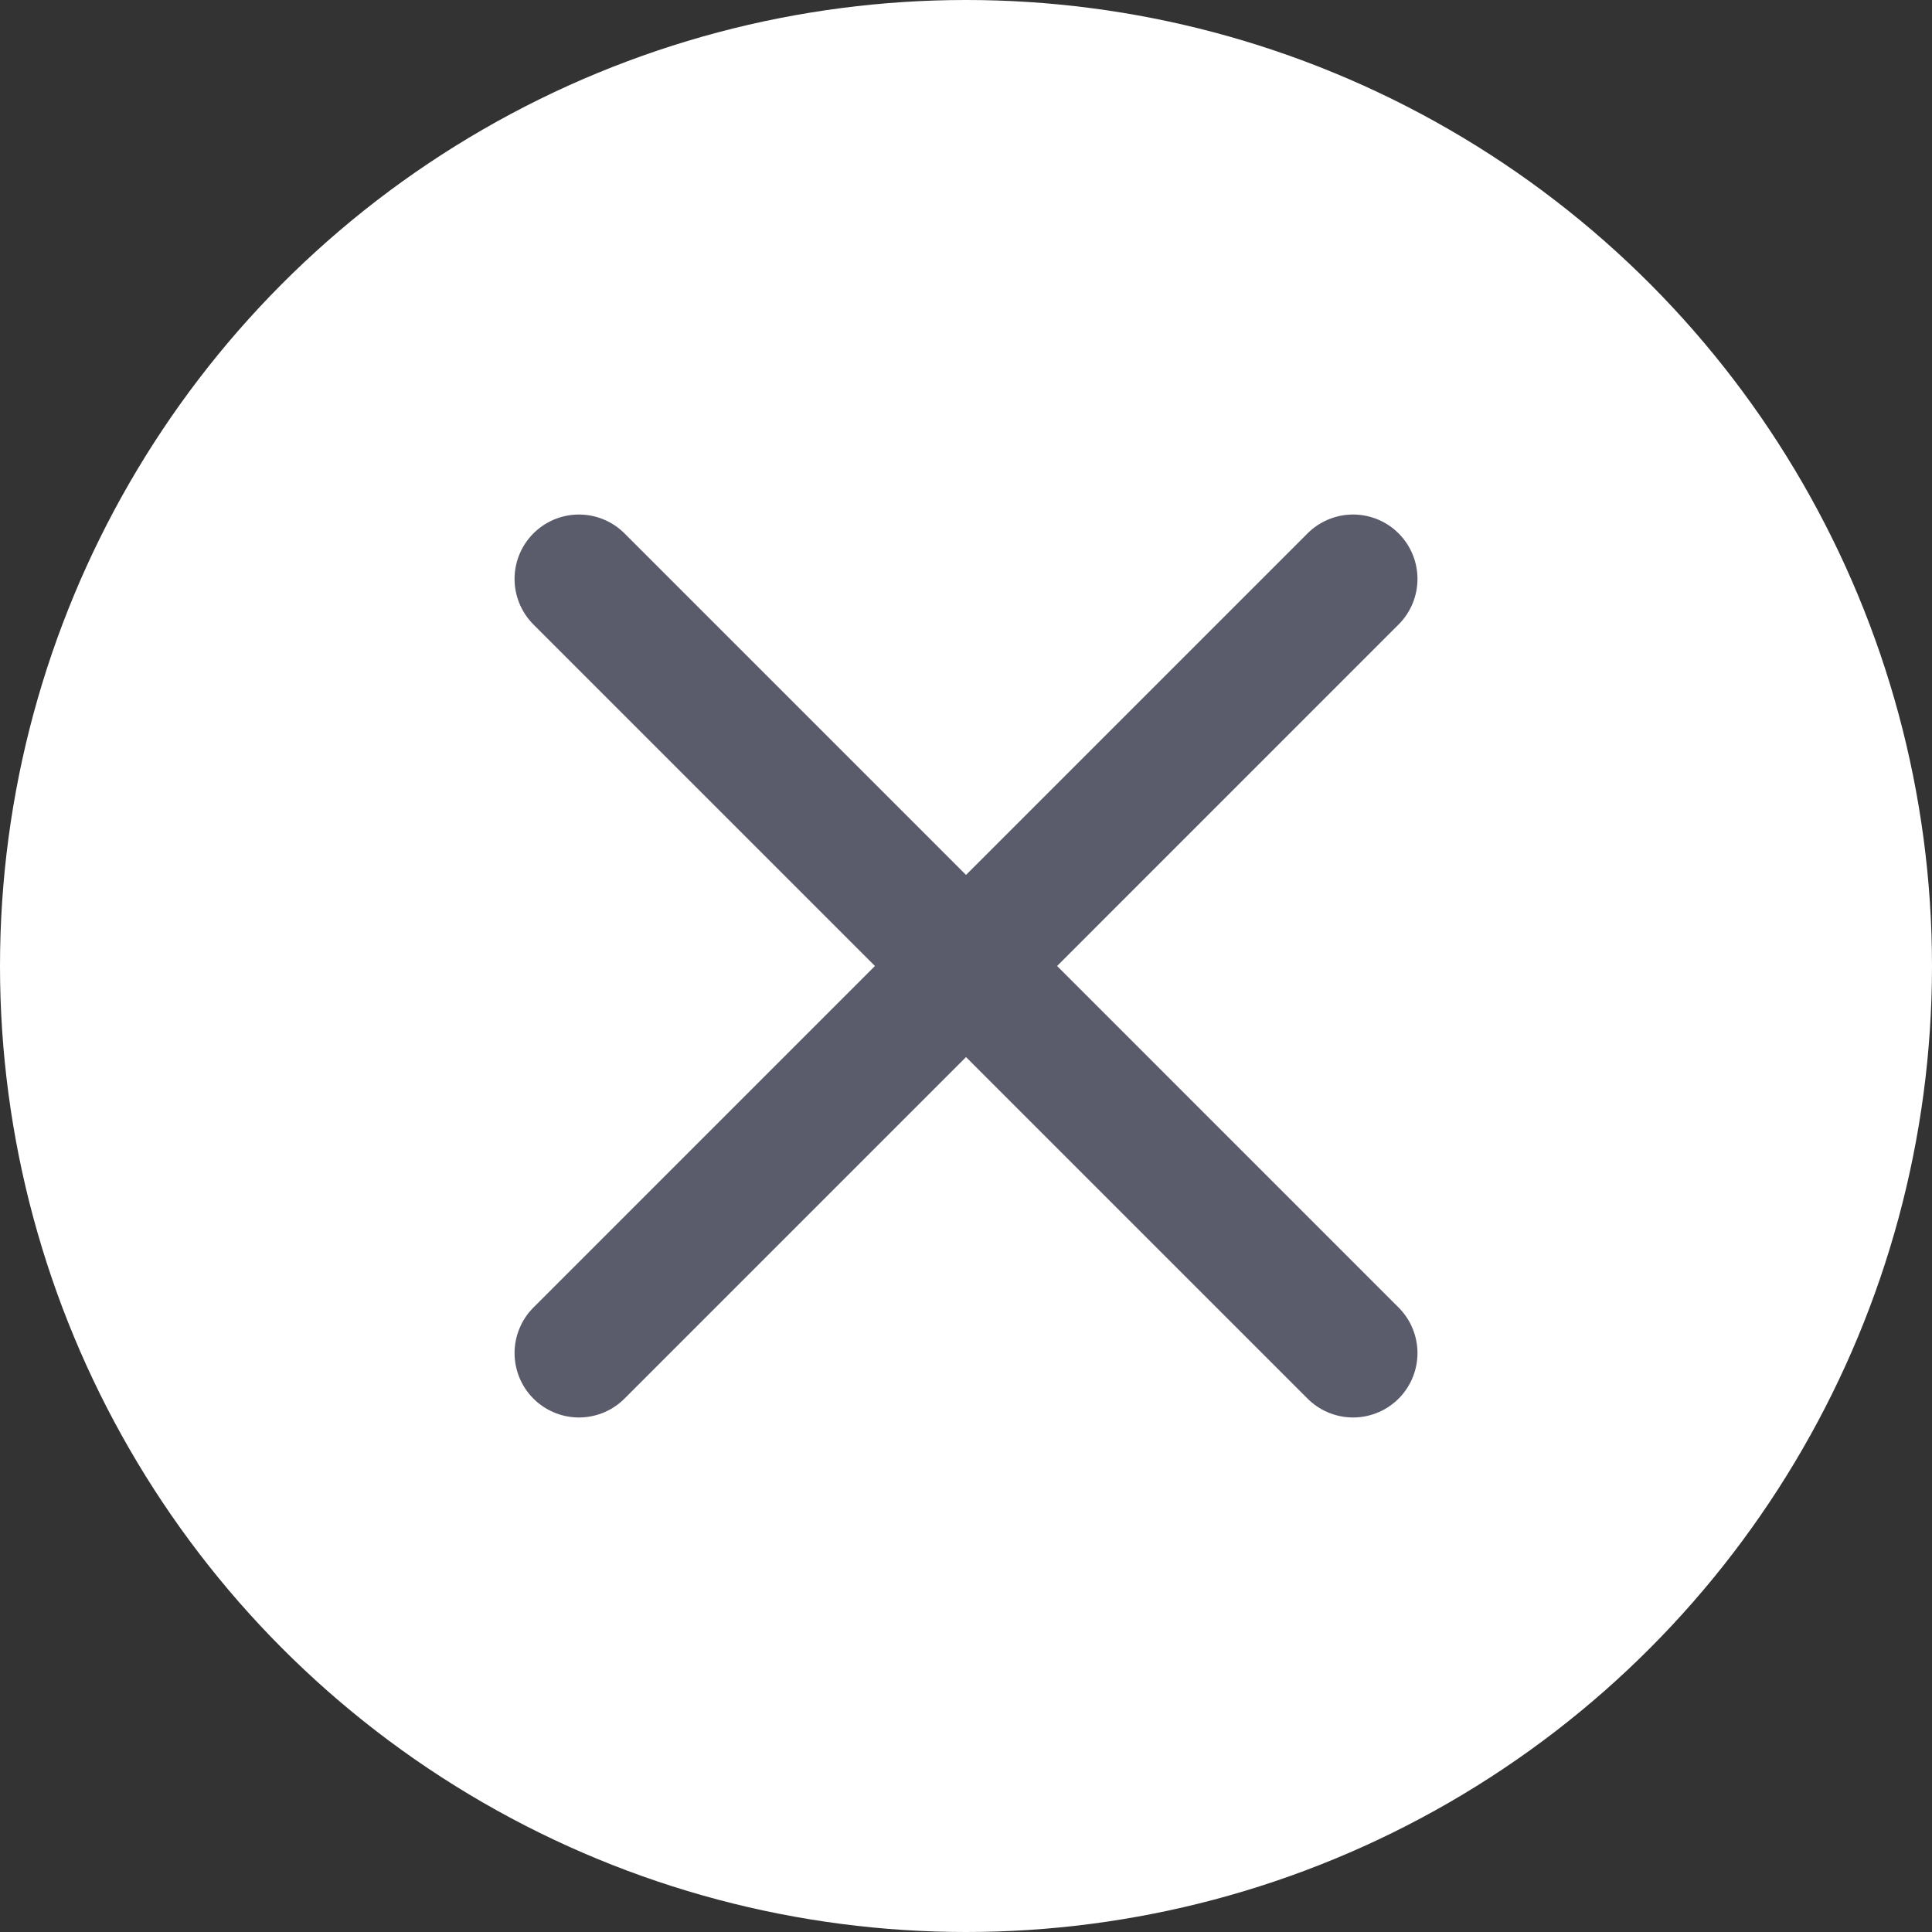
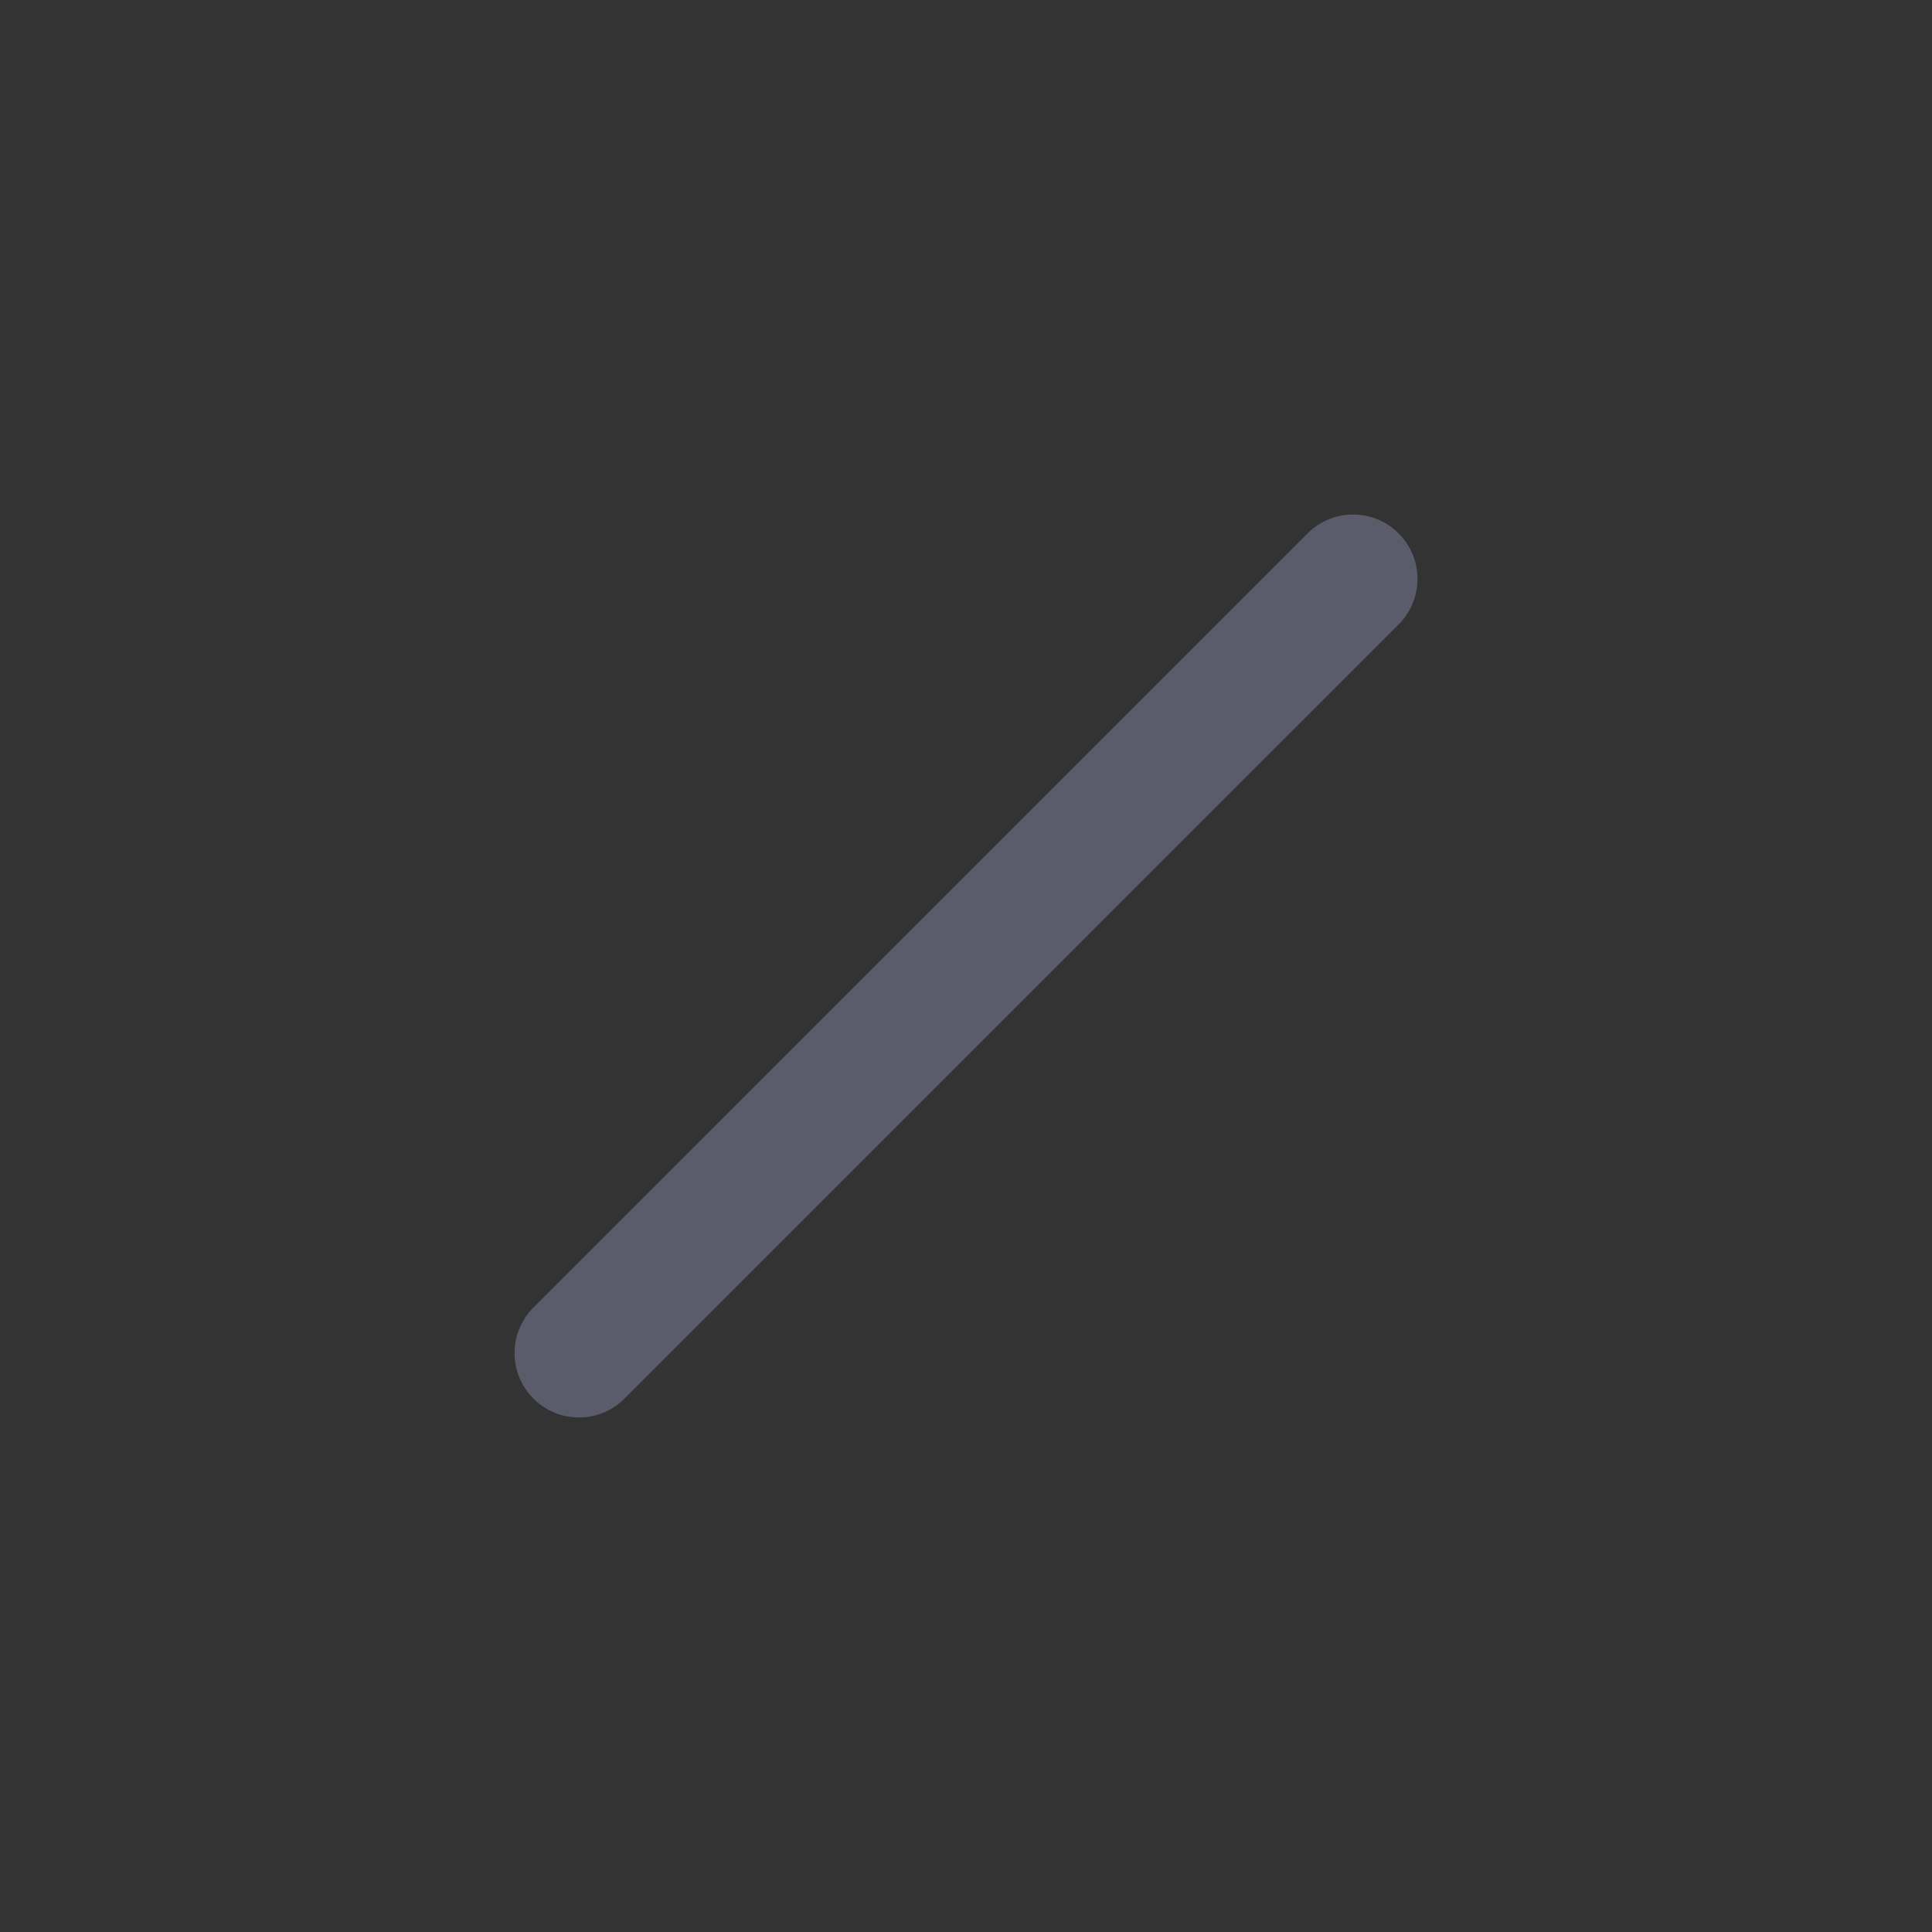
<svg xmlns="http://www.w3.org/2000/svg" width="60" height="60" viewBox="0 0 60 60" fill="none">
  <rect x="0" y="0" width="60" height="60" fill="#333333" stroke="none" />
-   <circle cx="30" cy="30" r="30" fill="white" />
-   <path d="M17.98 17.979L42.021 42.021" stroke="#5B5C6B" stroke-width="4" stroke-linecap="round" />
  <path d="M17.98 42.021L42.021 17.979" stroke="#5B5C6B" stroke-width="4" stroke-linecap="round" />
</svg>